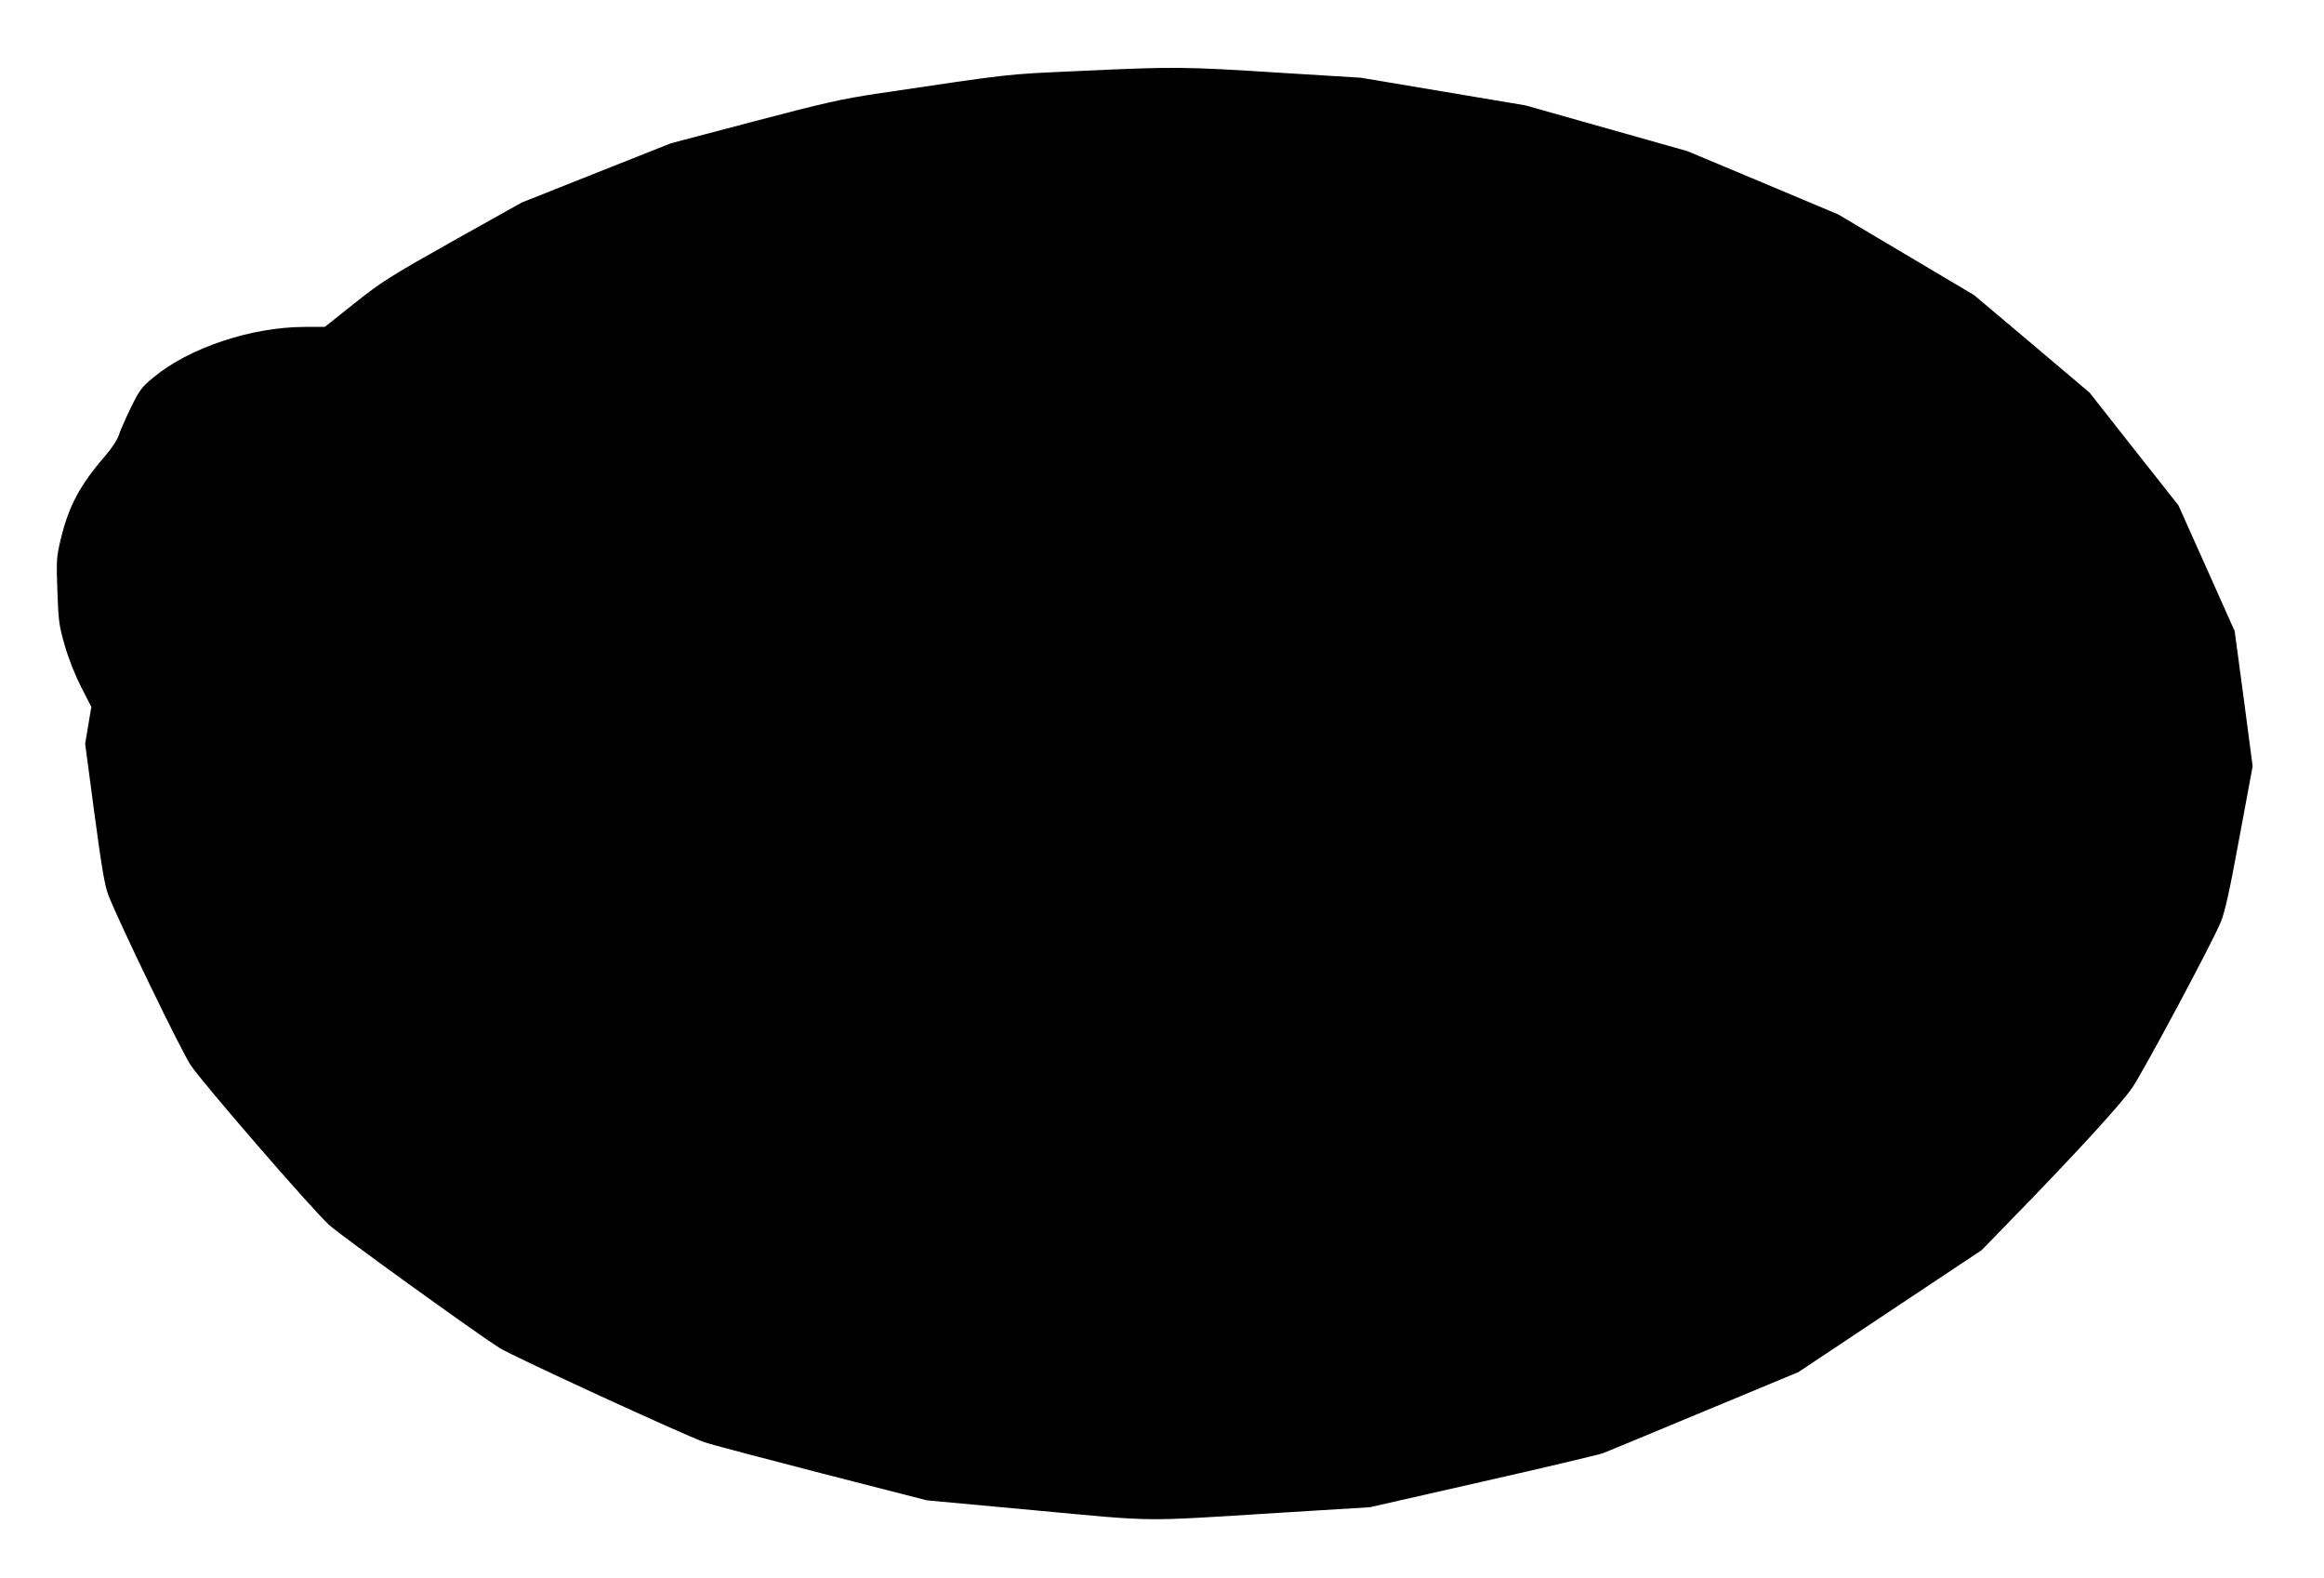
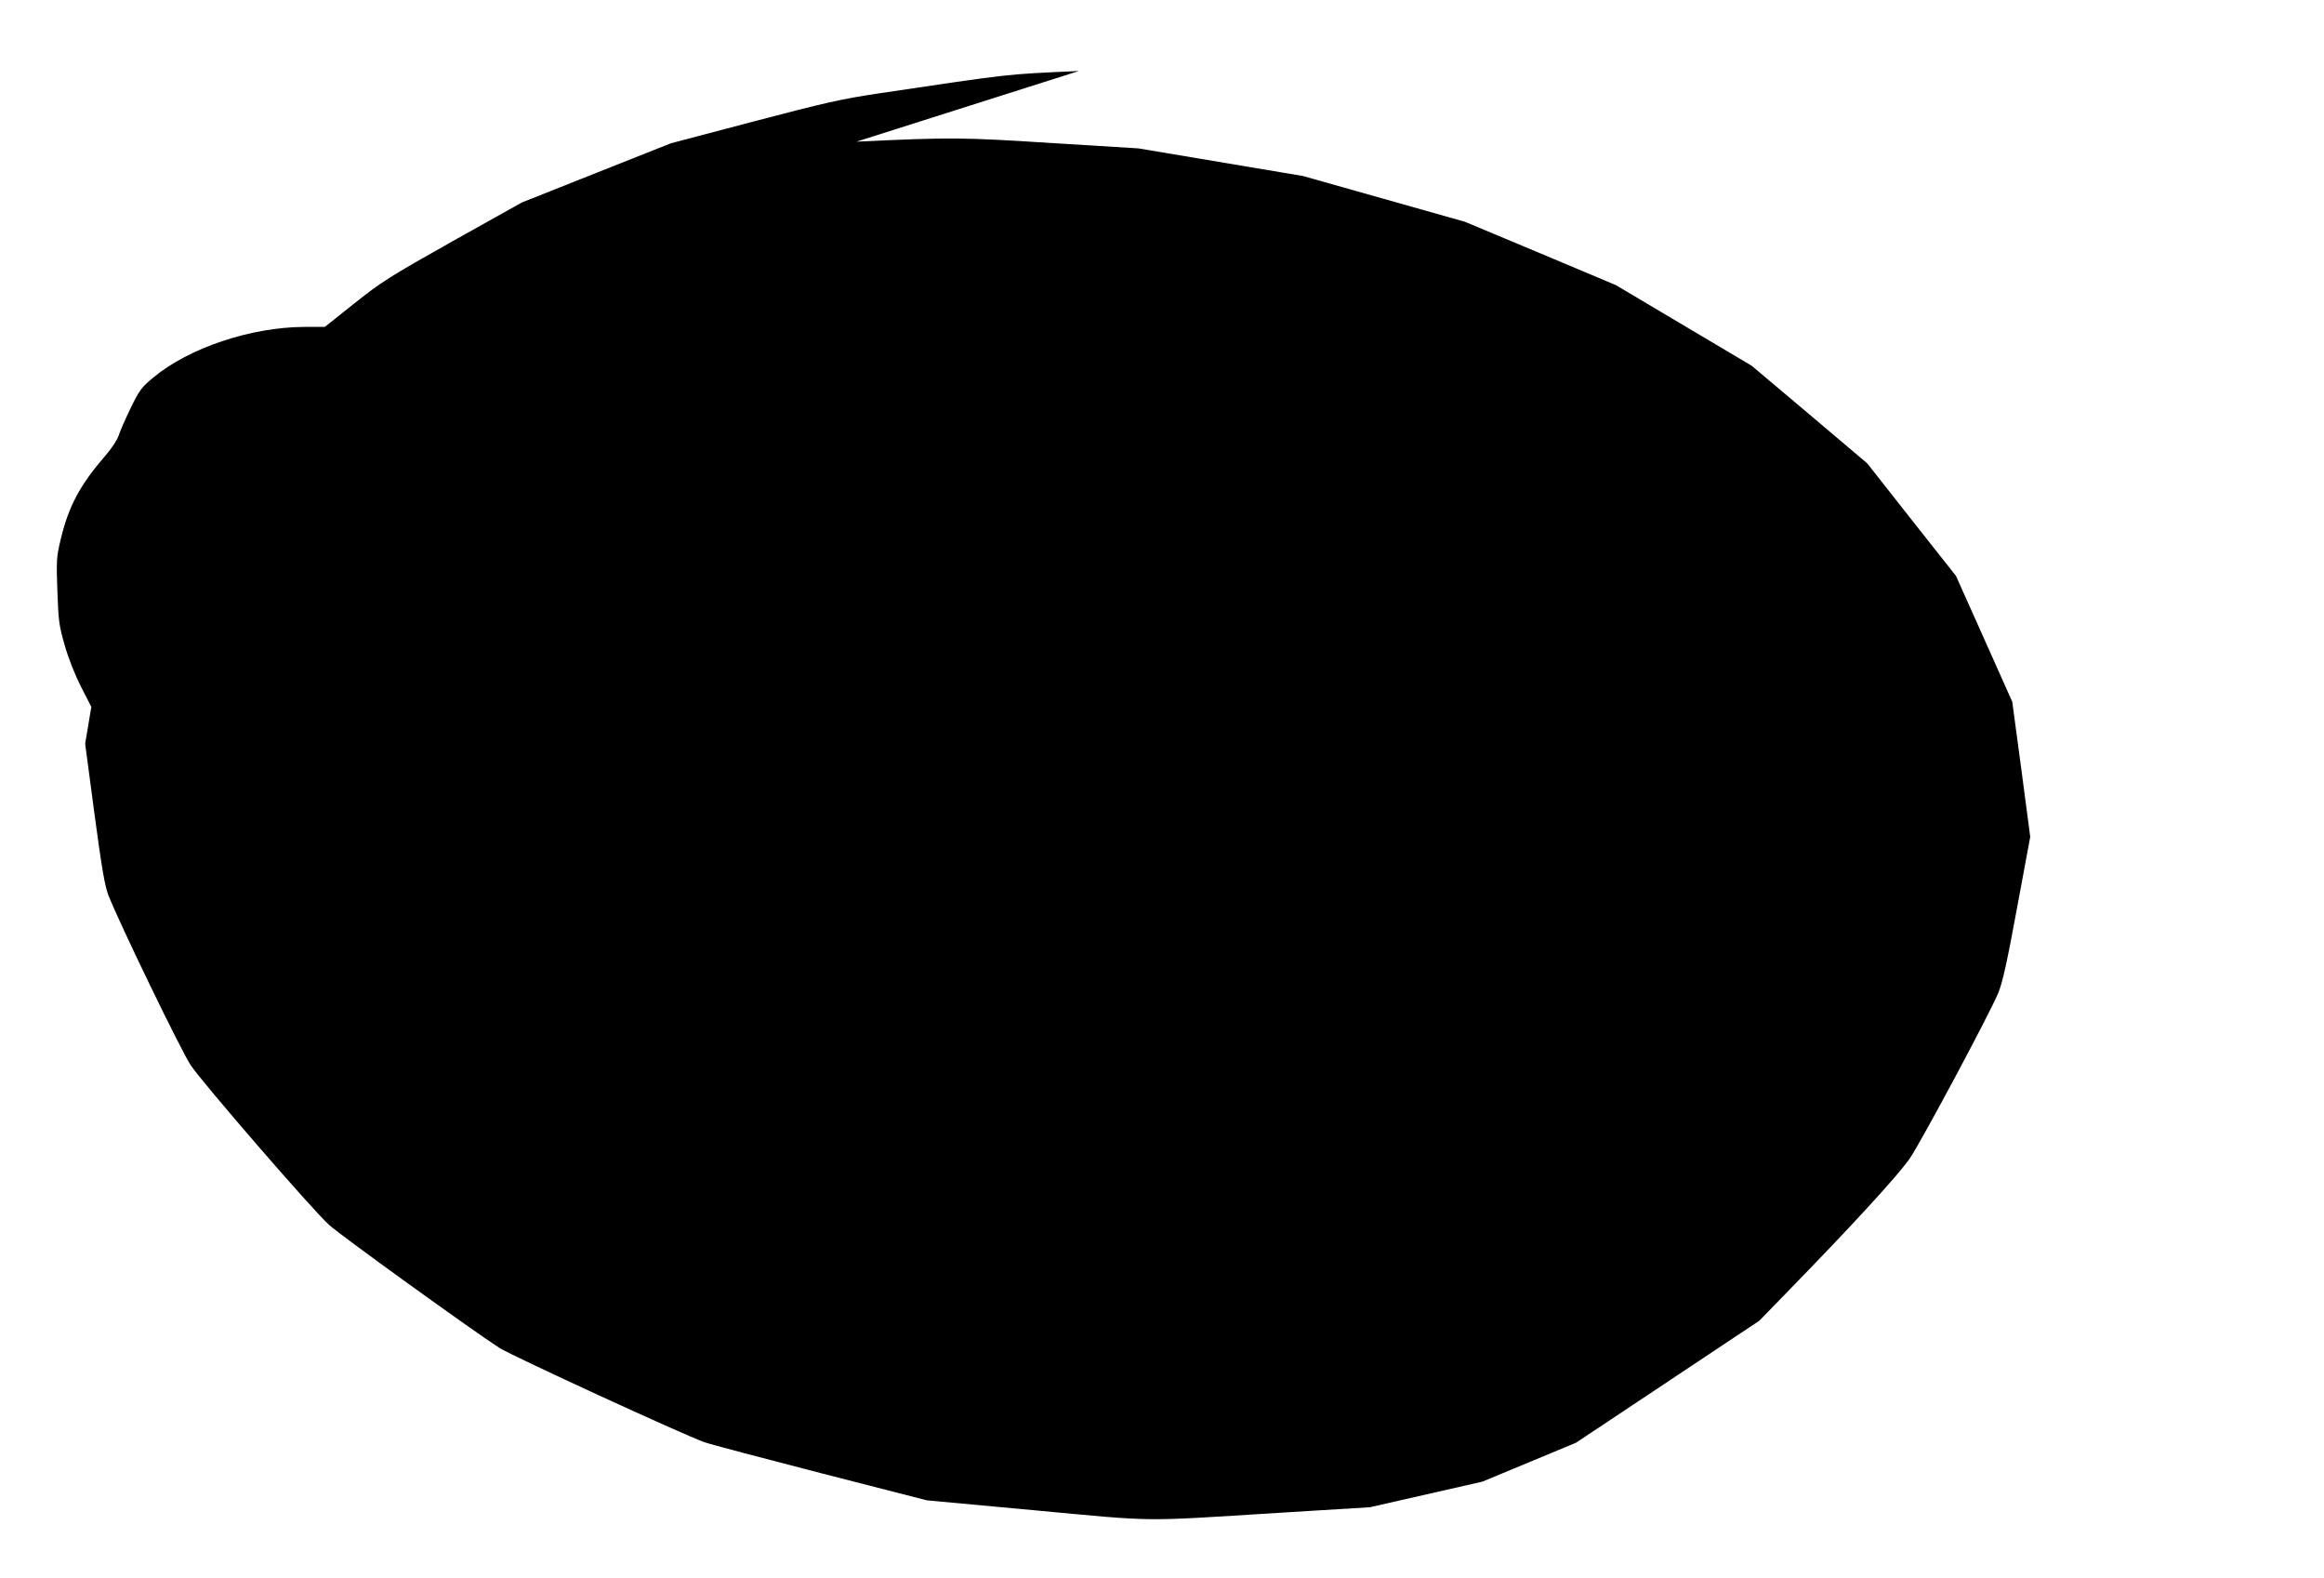
<svg xmlns="http://www.w3.org/2000/svg" version="1.0" width="1280pt" height="869pt" viewBox="0 0 1280 869" preserveAspectRatio="xMidYMid meet">
  <g transform="translate(0,869) scale(0.1,-0.1)" fill="#000000" stroke="none">
-     <path d="M5942 8299 c-416 -19 -353 -12 -1107 -124 -200 -30 -289 -50 -685 -154 l-455 -120 -411 -163 -410 -163 -381 -213 c-352 -198 -392 -224 -542 -343 l-162 -129 -112 0 c-294 -1 -636 -115 -833 -279 -65 -54 -76 -69 -124 -167 -29 -60 -59 -128 -66 -151 -8 -25 -39 -72 -76 -115 -137 -158 -200 -275 -243 -455 -24 -100 -25 -116 -19 -287 6 -167 9 -190 41 -301 20 -71 57 -163 90 -228 l56 -109 -17 -102 -17 -101 51 -384 c41 -306 57 -398 77 -450 61 -156 403 -862 454 -937 65 -97 670 -796 761 -878 63 -58 796 -586 939 -678 72 -45 1008 -476 1129 -519 30 -11 318 -87 640 -170 l585 -150 595 -55 c677 -63 572 -62 1340 -14 l505 31 620 141 c341 77 640 148 665 157 25 10 277 114 560 232 l515 214 505 336 505 336 140 144 c375 384 632 665 691 753 67 101 438 794 485 908 23 56 48 166 103 466 l73 393 -49 372 -50 372 -155 347 -155 346 -245 310 -244 310 -318 269 -318 268 -374 222 -374 222 -416 175 -416 174 -446 126 -446 126 -453 76 -453 76 -455 28 c-521 33 -565 34 -1098 9z" />
+     <path d="M5942 8299 c-416 -19 -353 -12 -1107 -124 -200 -30 -289 -50 -685 -154 l-455 -120 -411 -163 -410 -163 -381 -213 c-352 -198 -392 -224 -542 -343 l-162 -129 -112 0 c-294 -1 -636 -115 -833 -279 -65 -54 -76 -69 -124 -167 -29 -60 -59 -128 -66 -151 -8 -25 -39 -72 -76 -115 -137 -158 -200 -275 -243 -455 -24 -100 -25 -116 -19 -287 6 -167 9 -190 41 -301 20 -71 57 -163 90 -228 l56 -109 -17 -102 -17 -101 51 -384 c41 -306 57 -398 77 -450 61 -156 403 -862 454 -937 65 -97 670 -796 761 -878 63 -58 796 -586 939 -678 72 -45 1008 -476 1129 -519 30 -11 318 -87 640 -170 l585 -150 595 -55 c677 -63 572 -62 1340 -14 l505 31 620 141 l515 214 505 336 505 336 140 144 c375 384 632 665 691 753 67 101 438 794 485 908 23 56 48 166 103 466 l73 393 -49 372 -50 372 -155 347 -155 346 -245 310 -244 310 -318 269 -318 268 -374 222 -374 222 -416 175 -416 174 -446 126 -446 126 -453 76 -453 76 -455 28 c-521 33 -565 34 -1098 9z" />
  </g>
</svg>